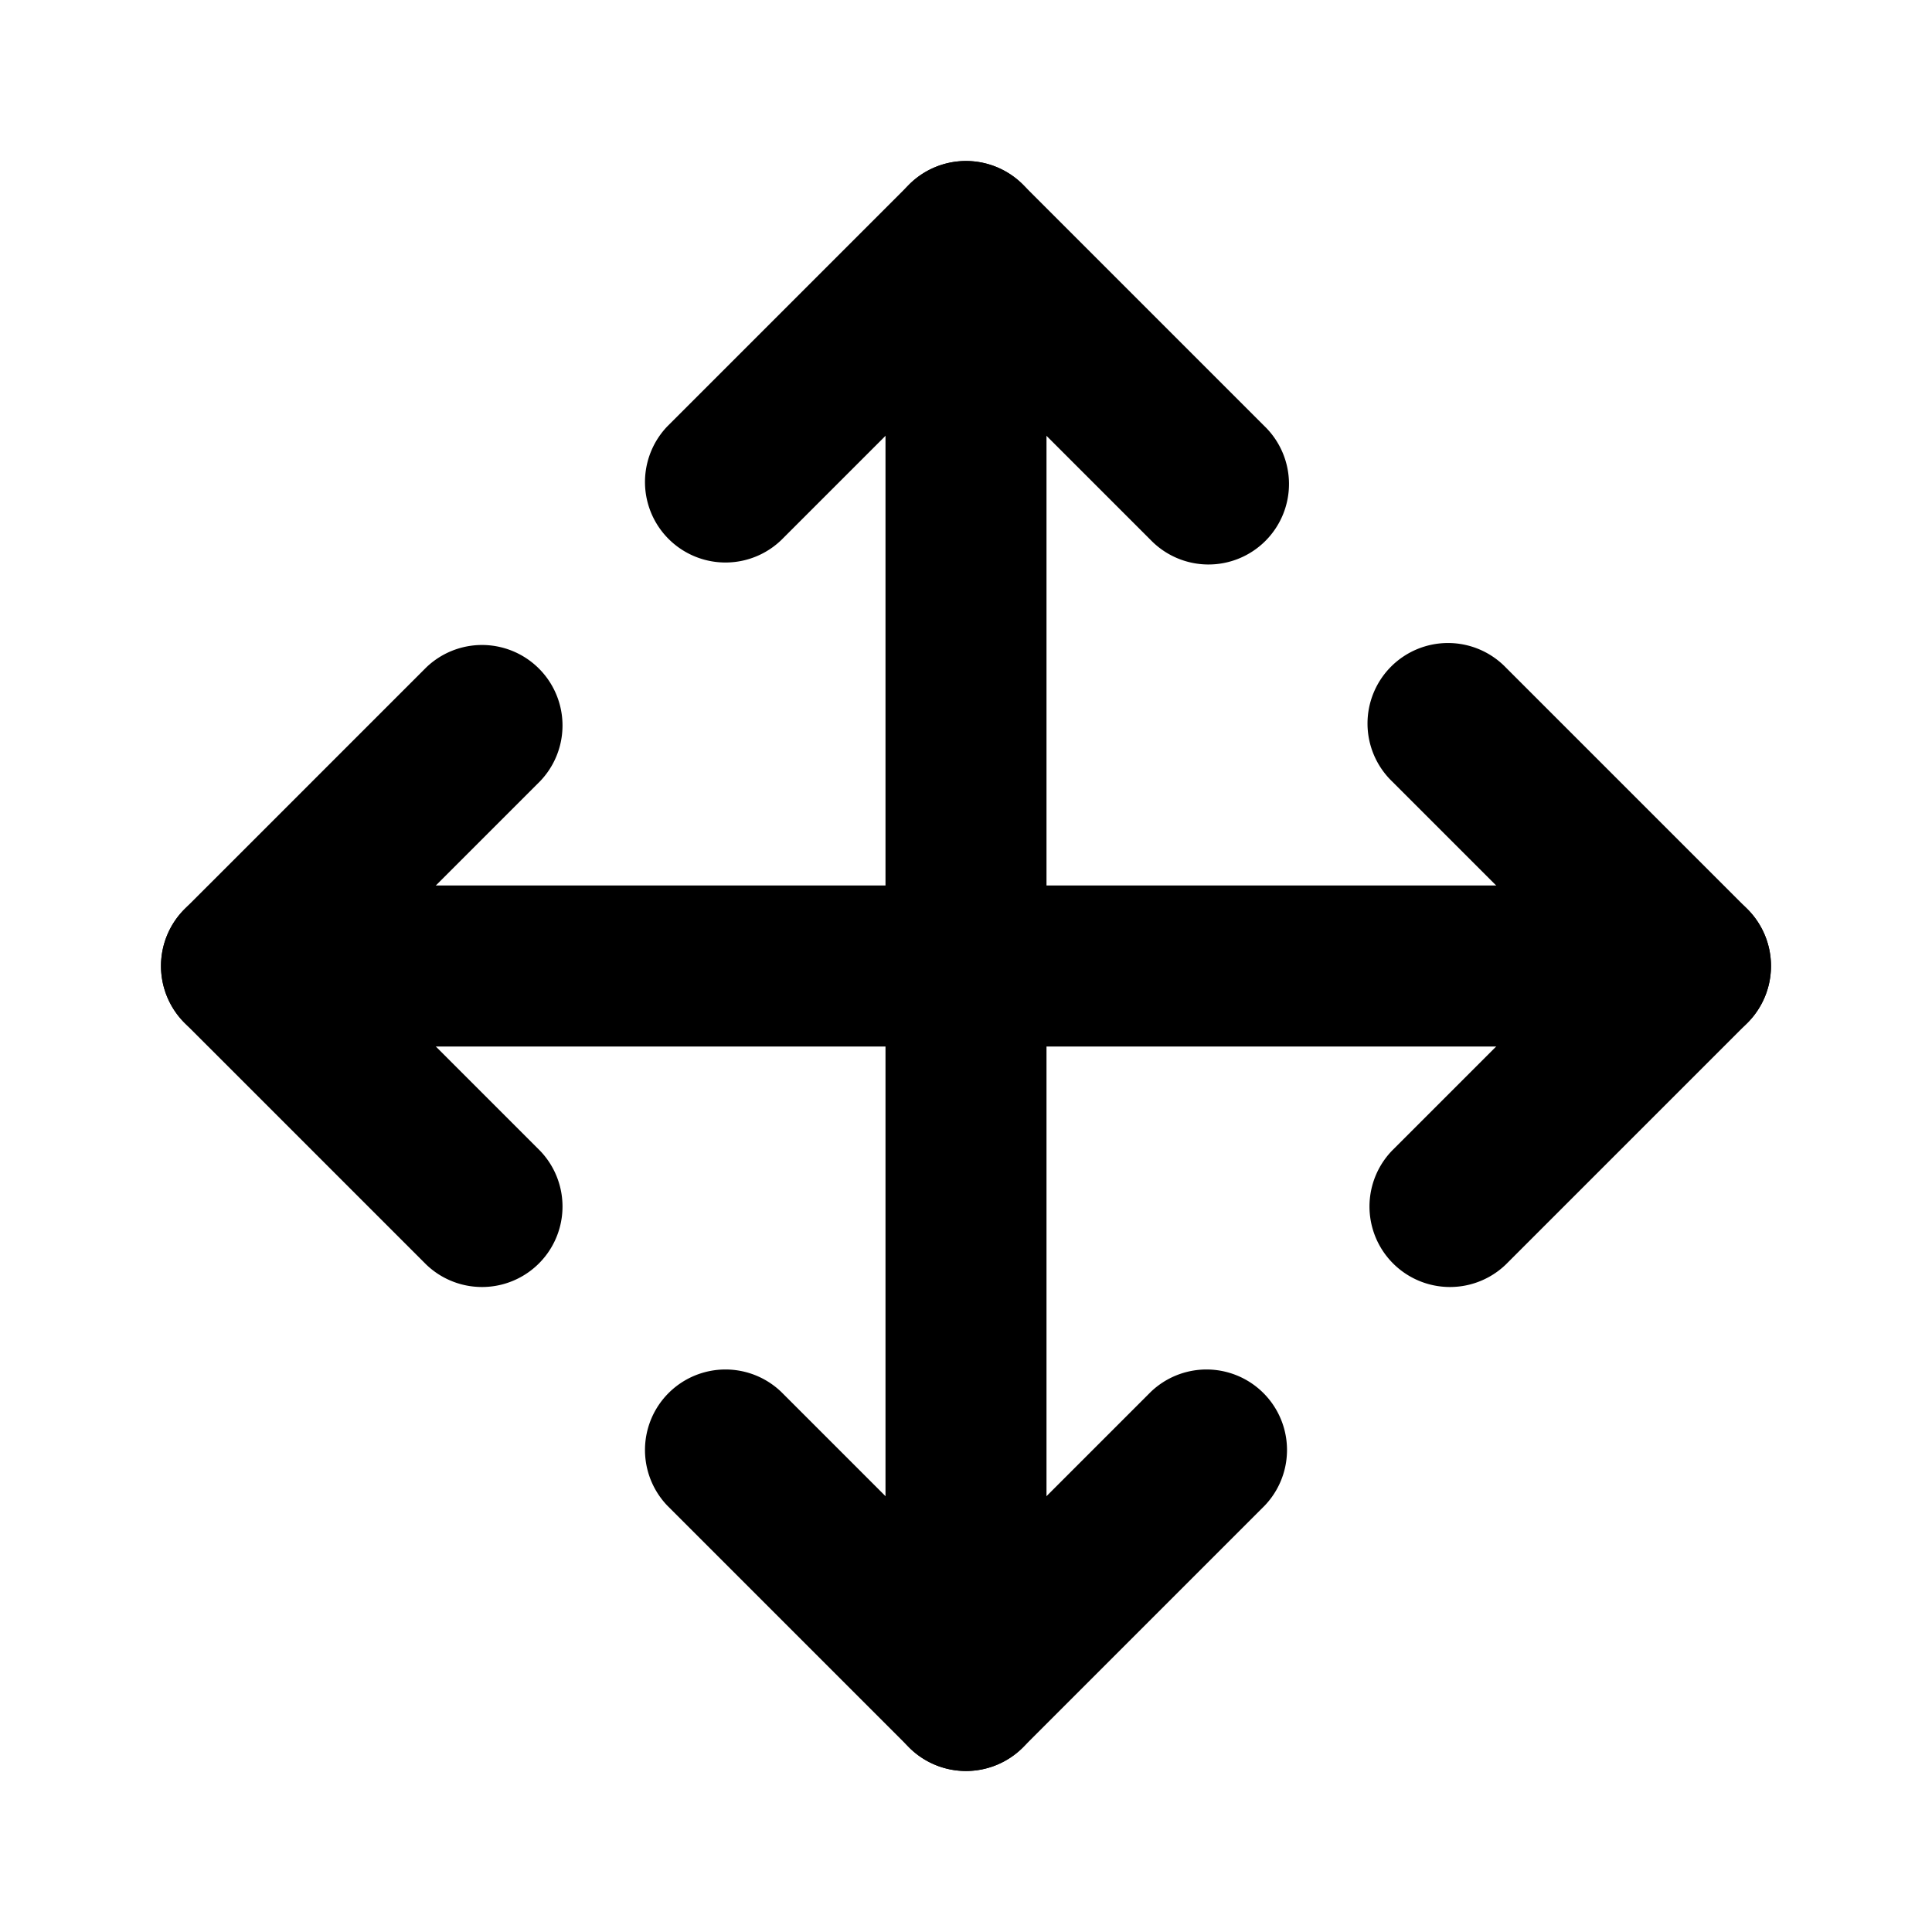
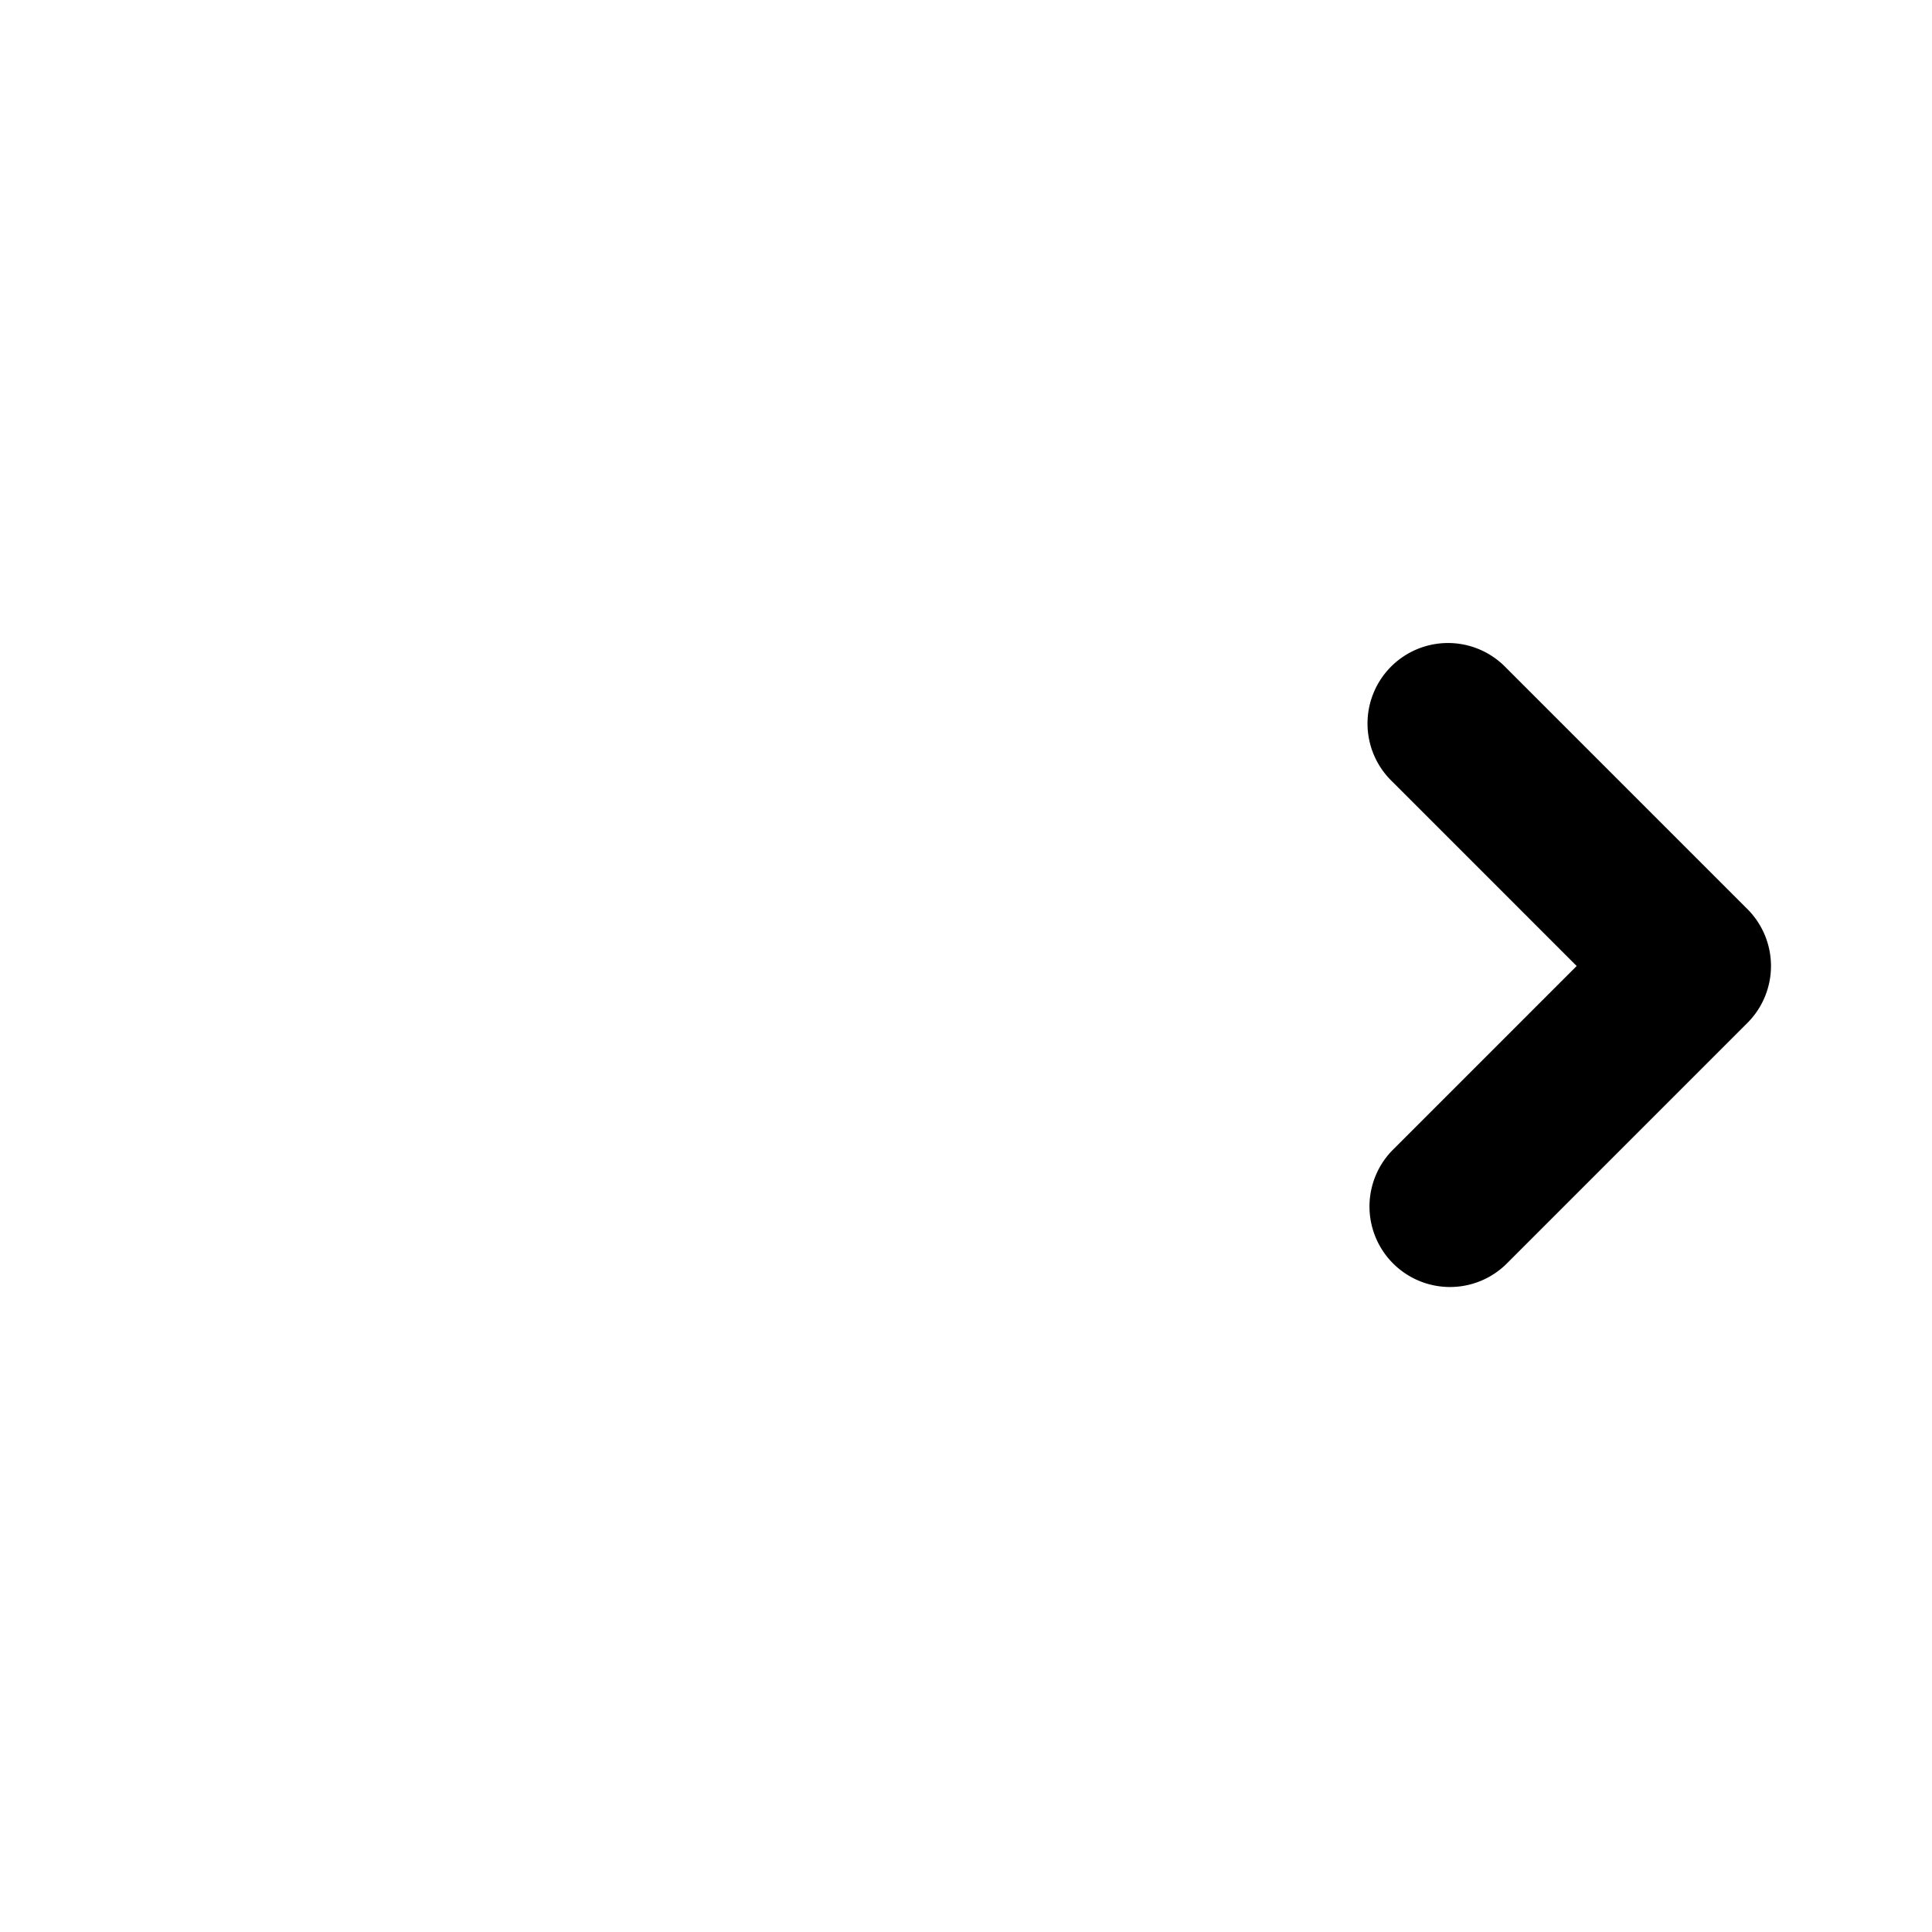
<svg xmlns="http://www.w3.org/2000/svg" width="24" height="24" viewBox="0 0 24 24">
-   <path fill-rule="evenodd" d="M12 2a1 1 0 0 1 1 1v9a1 1 0 1 1-2 0V3a1 1 0 0 1 1-1Z" clip-rule="evenodd" />
-   <path fill-rule="evenodd" d="M12.707 2.293a1 1 0 0 0-1.414 0l-3 3a1 1 0 0 0 1.414 1.414L12 4.414l2.293 2.293a1 1 0 1 0 1.414-1.414l-3-3ZM12 22a1 1 0 0 1-1-1v-9a1 1 0 1 1 2 0v9a1 1 0 0 1-1 1Z" clip-rule="evenodd" />
-   <path fill-rule="evenodd" d="M11.293 21.707a1 1 0 0 0 1.414 0l3-3a1 1 0 0 0-1.414-1.414L12 19.586l-2.293-2.293a1 1 0 0 0-1.414 1.414l3 3ZM2 12a1 1 0 0 1 1-1h9a1 1 0 1 1 0 2H3a1 1 0 0 1-1-1Z" clip-rule="evenodd" />
-   <path fill-rule="evenodd" d="M2.293 11.293a1 1 0 0 0 0 1.414l3 3a1 1 0 0 0 1.414-1.414L4.414 12l2.293-2.293a1 1 0 0 0-1.414-1.414l-3 3ZM22 12a1 1 0 0 1-1 1h-9a1 1 0 1 1 0-2h9a1 1 0 0 1 1 1Z" clip-rule="evenodd" />
  <path fill-rule="evenodd" d="M21.707 12.707a1 1 0 0 0 0-1.414l-3-3a1 1 0 1 0-1.414 1.414L19.586 12l-2.293 2.293a1 1 0 0 0 1.414 1.414l3-3Z" clip-rule="evenodd" />
</svg>